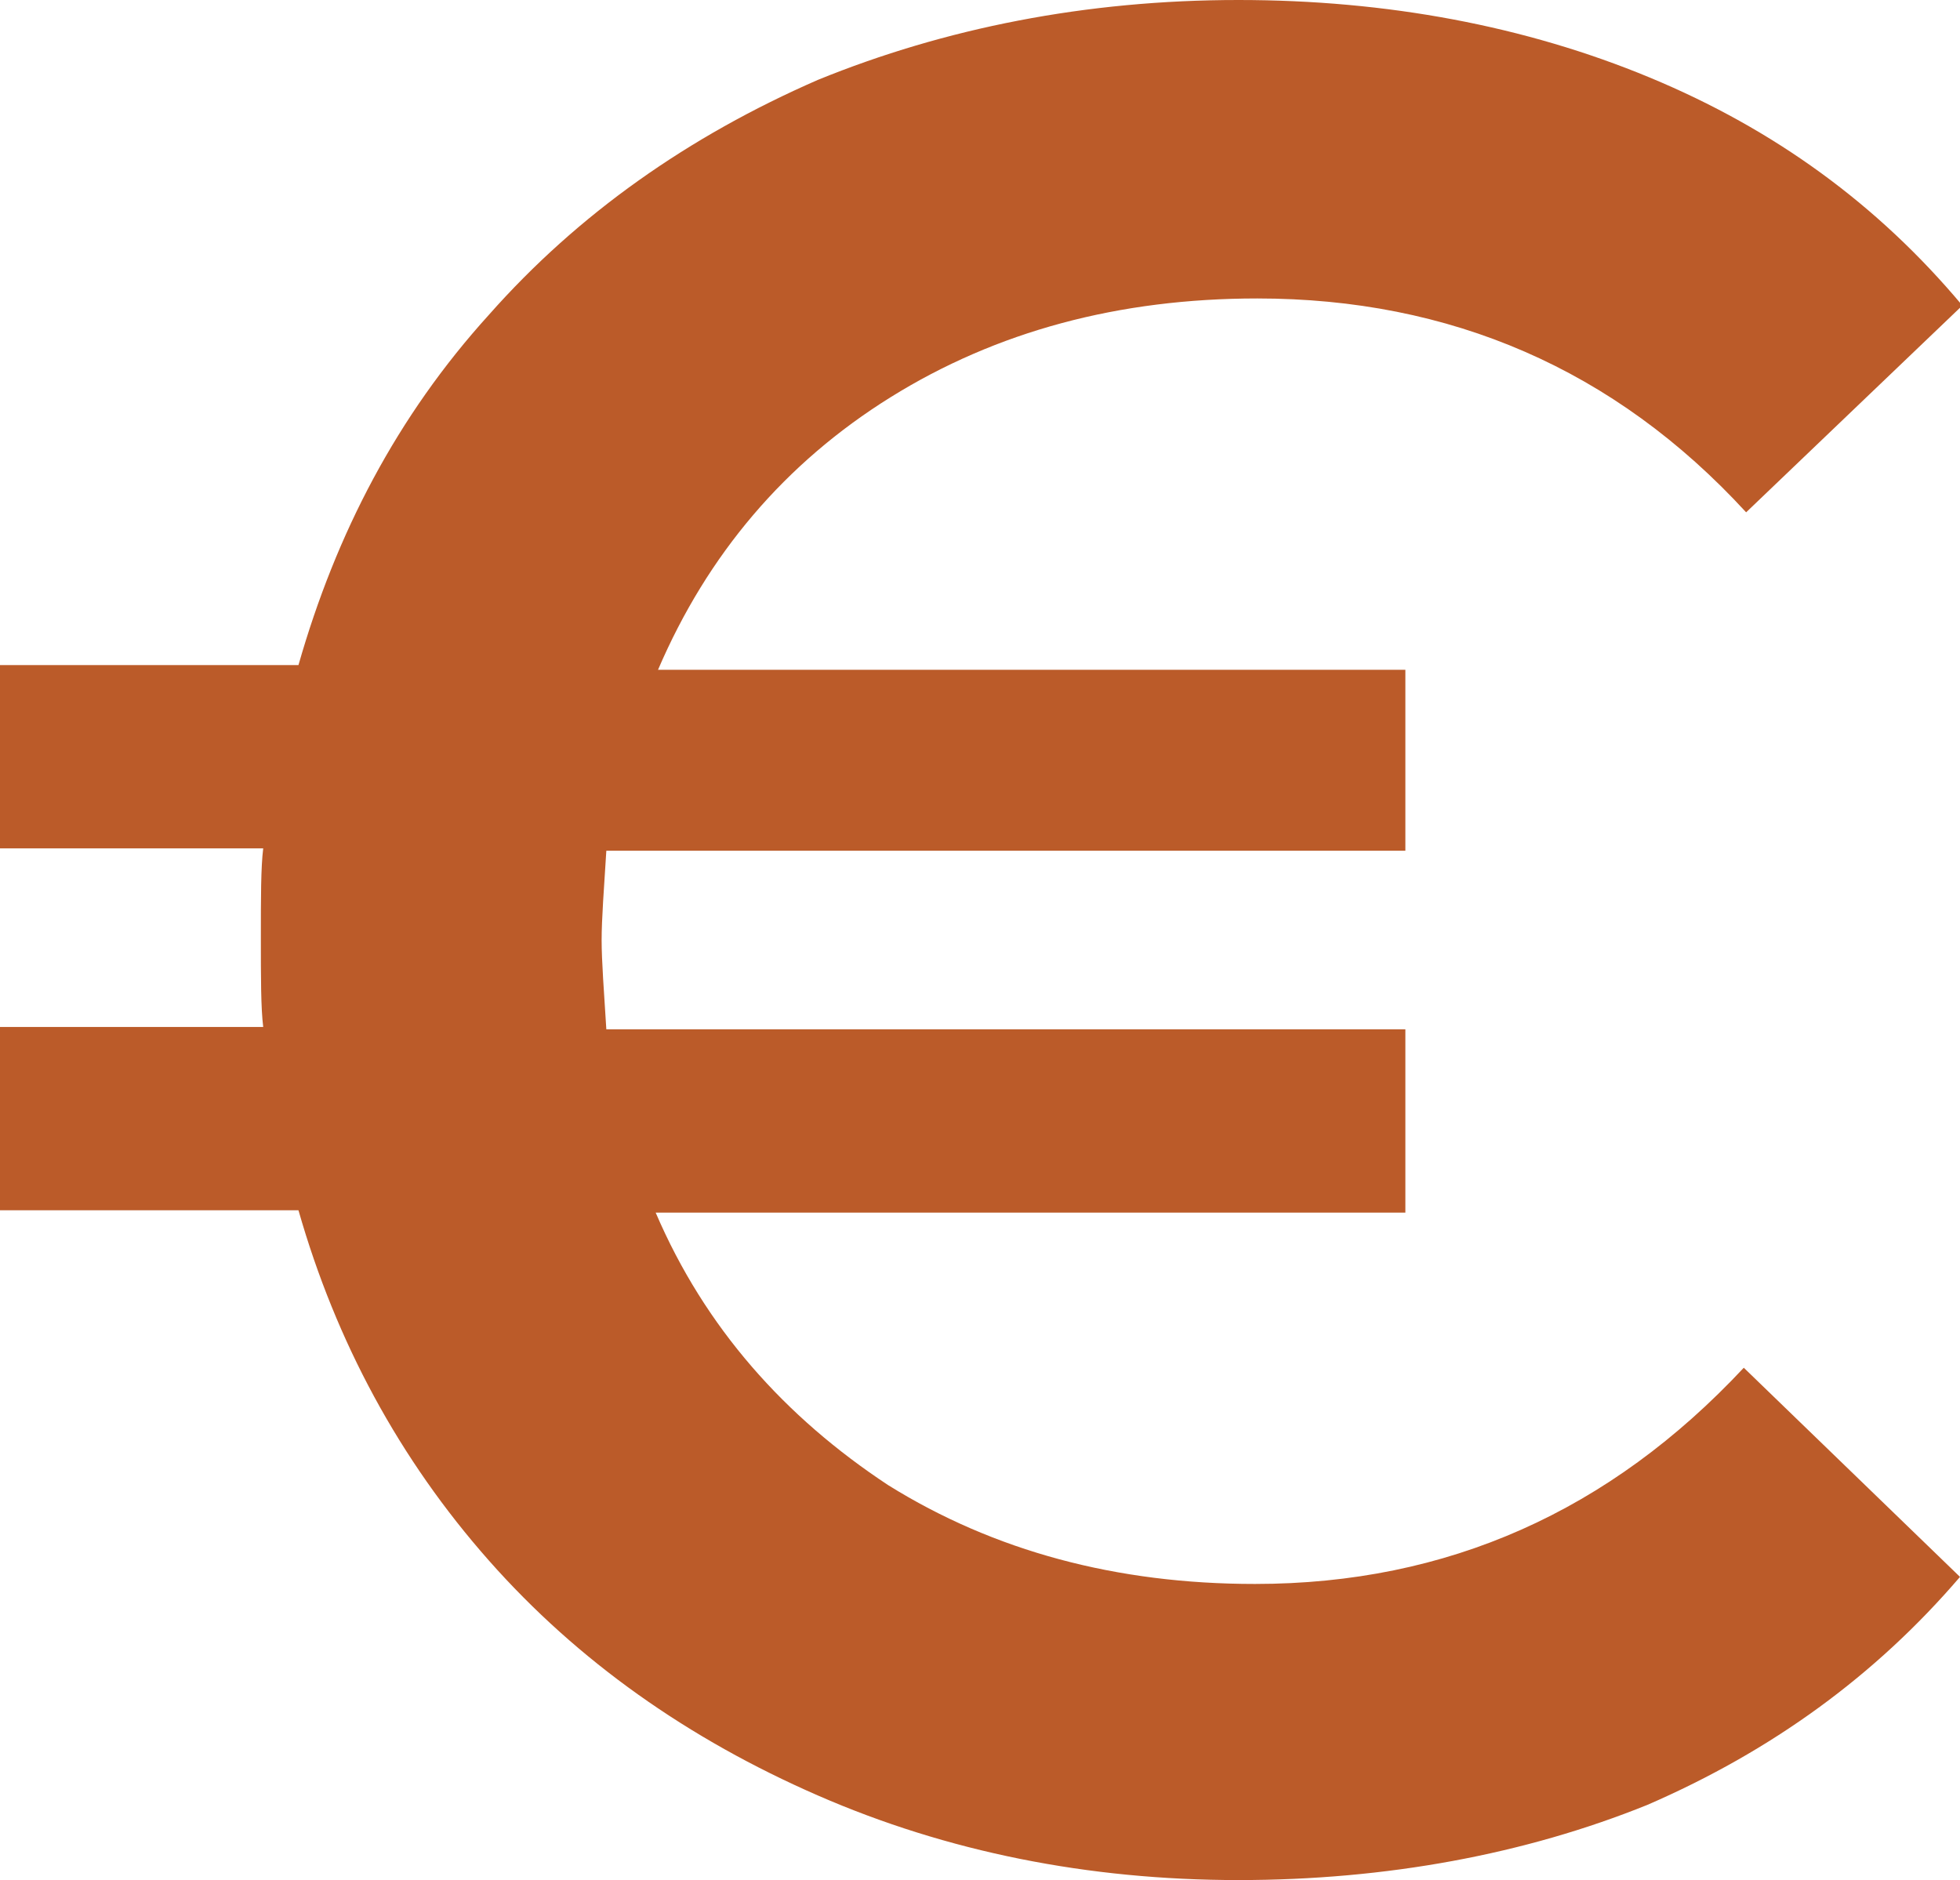
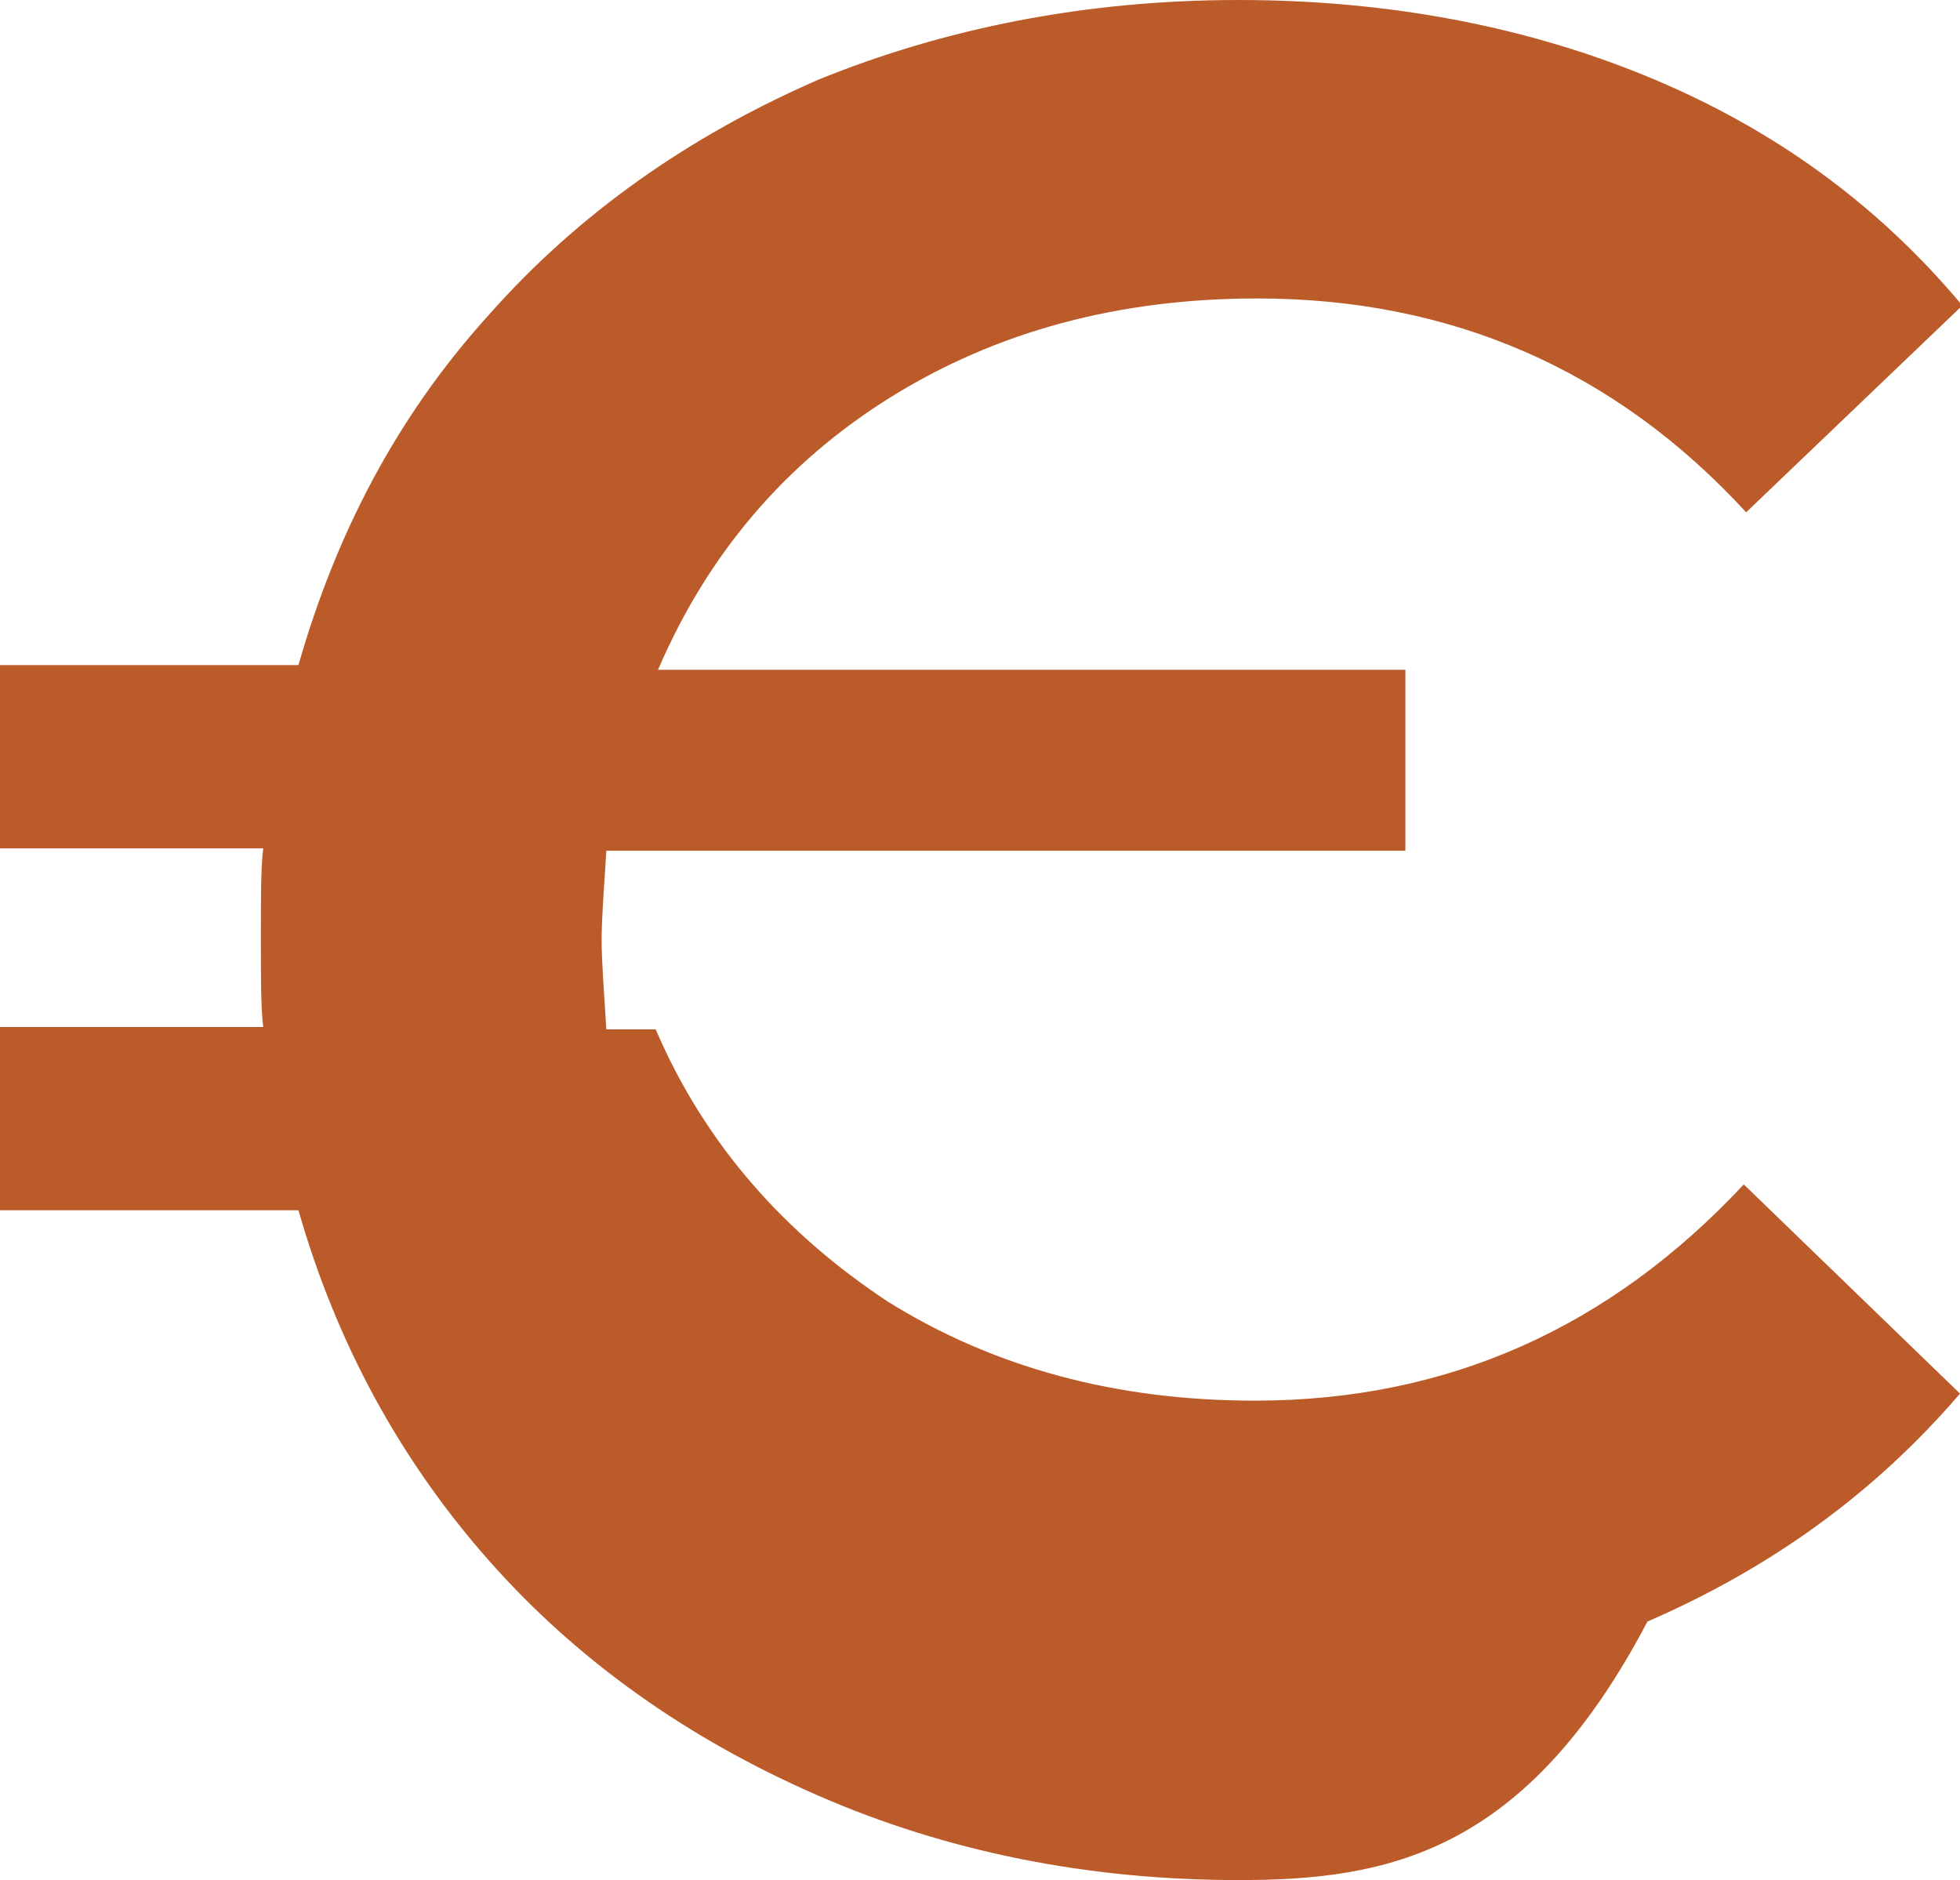
<svg xmlns="http://www.w3.org/2000/svg" version="1.1" id="Ebene_2" x="0px" y="0px" viewBox="0 0 83.4 80" style="enable-background:new 0 0 83.4 80;" xml:space="preserve">
  <style type="text/css">
	.st0{fill:#BB5B29;}
</style>
-   <path class="st0" d="M59.8,28.4v7.8h-34c-0.1,1.6-0.2,2.9-0.2,3.8c0,0.9,0.1,2.2,0.2,3.8h34v7.8H27.9c2.1,4.9,5.5,8.7,9.9,11.6  c4.5,2.8,9.7,4.2,15.6,4.2c8.2,0,15.1-3.1,20.8-9.2l9.2,8.9c-3.6,4.2-8,7.4-13.3,9.7C64.9,78.9,59,80,52.7,80  c-6.4,0-12.4-1.2-17.9-3.6c-5.5-2.4-10.2-5.7-14-10c-3.8-4.3-6.5-9.3-8.1-14.9H0v-7.8h11.2c-0.1-0.8-0.1-2.1-0.1-3.8  c0-1.7,0-3,0.1-3.8H0v-7.8h12.7c1.6-5.6,4.2-10.6,8.1-14.9c3.8-4.3,8.5-7.6,14-10C40.2,1.2,46.2,0,52.7,0C59,0,64.9,1.1,70.2,3.3  c5.3,2.2,9.7,5.4,13.3,9.7l-9.2,8.8c-5.6-6.1-12.6-9.1-20.8-9.1c-5.9,0-11.1,1.4-15.6,4.2c-4.5,2.8-7.8,6.7-9.9,11.6H59.8z" />
+   <path class="st0" d="M59.8,28.4v7.8h-34c-0.1,1.6-0.2,2.9-0.2,3.8c0,0.9,0.1,2.2,0.2,3.8h34H27.9c2.1,4.9,5.5,8.7,9.9,11.6  c4.5,2.8,9.7,4.2,15.6,4.2c8.2,0,15.1-3.1,20.8-9.2l9.2,8.9c-3.6,4.2-8,7.4-13.3,9.7C64.9,78.9,59,80,52.7,80  c-6.4,0-12.4-1.2-17.9-3.6c-5.5-2.4-10.2-5.7-14-10c-3.8-4.3-6.5-9.3-8.1-14.9H0v-7.8h11.2c-0.1-0.8-0.1-2.1-0.1-3.8  c0-1.7,0-3,0.1-3.8H0v-7.8h12.7c1.6-5.6,4.2-10.6,8.1-14.9c3.8-4.3,8.5-7.6,14-10C40.2,1.2,46.2,0,52.7,0C59,0,64.9,1.1,70.2,3.3  c5.3,2.2,9.7,5.4,13.3,9.7l-9.2,8.8c-5.6-6.1-12.6-9.1-20.8-9.1c-5.9,0-11.1,1.4-15.6,4.2c-4.5,2.8-7.8,6.7-9.9,11.6H59.8z" />
</svg>